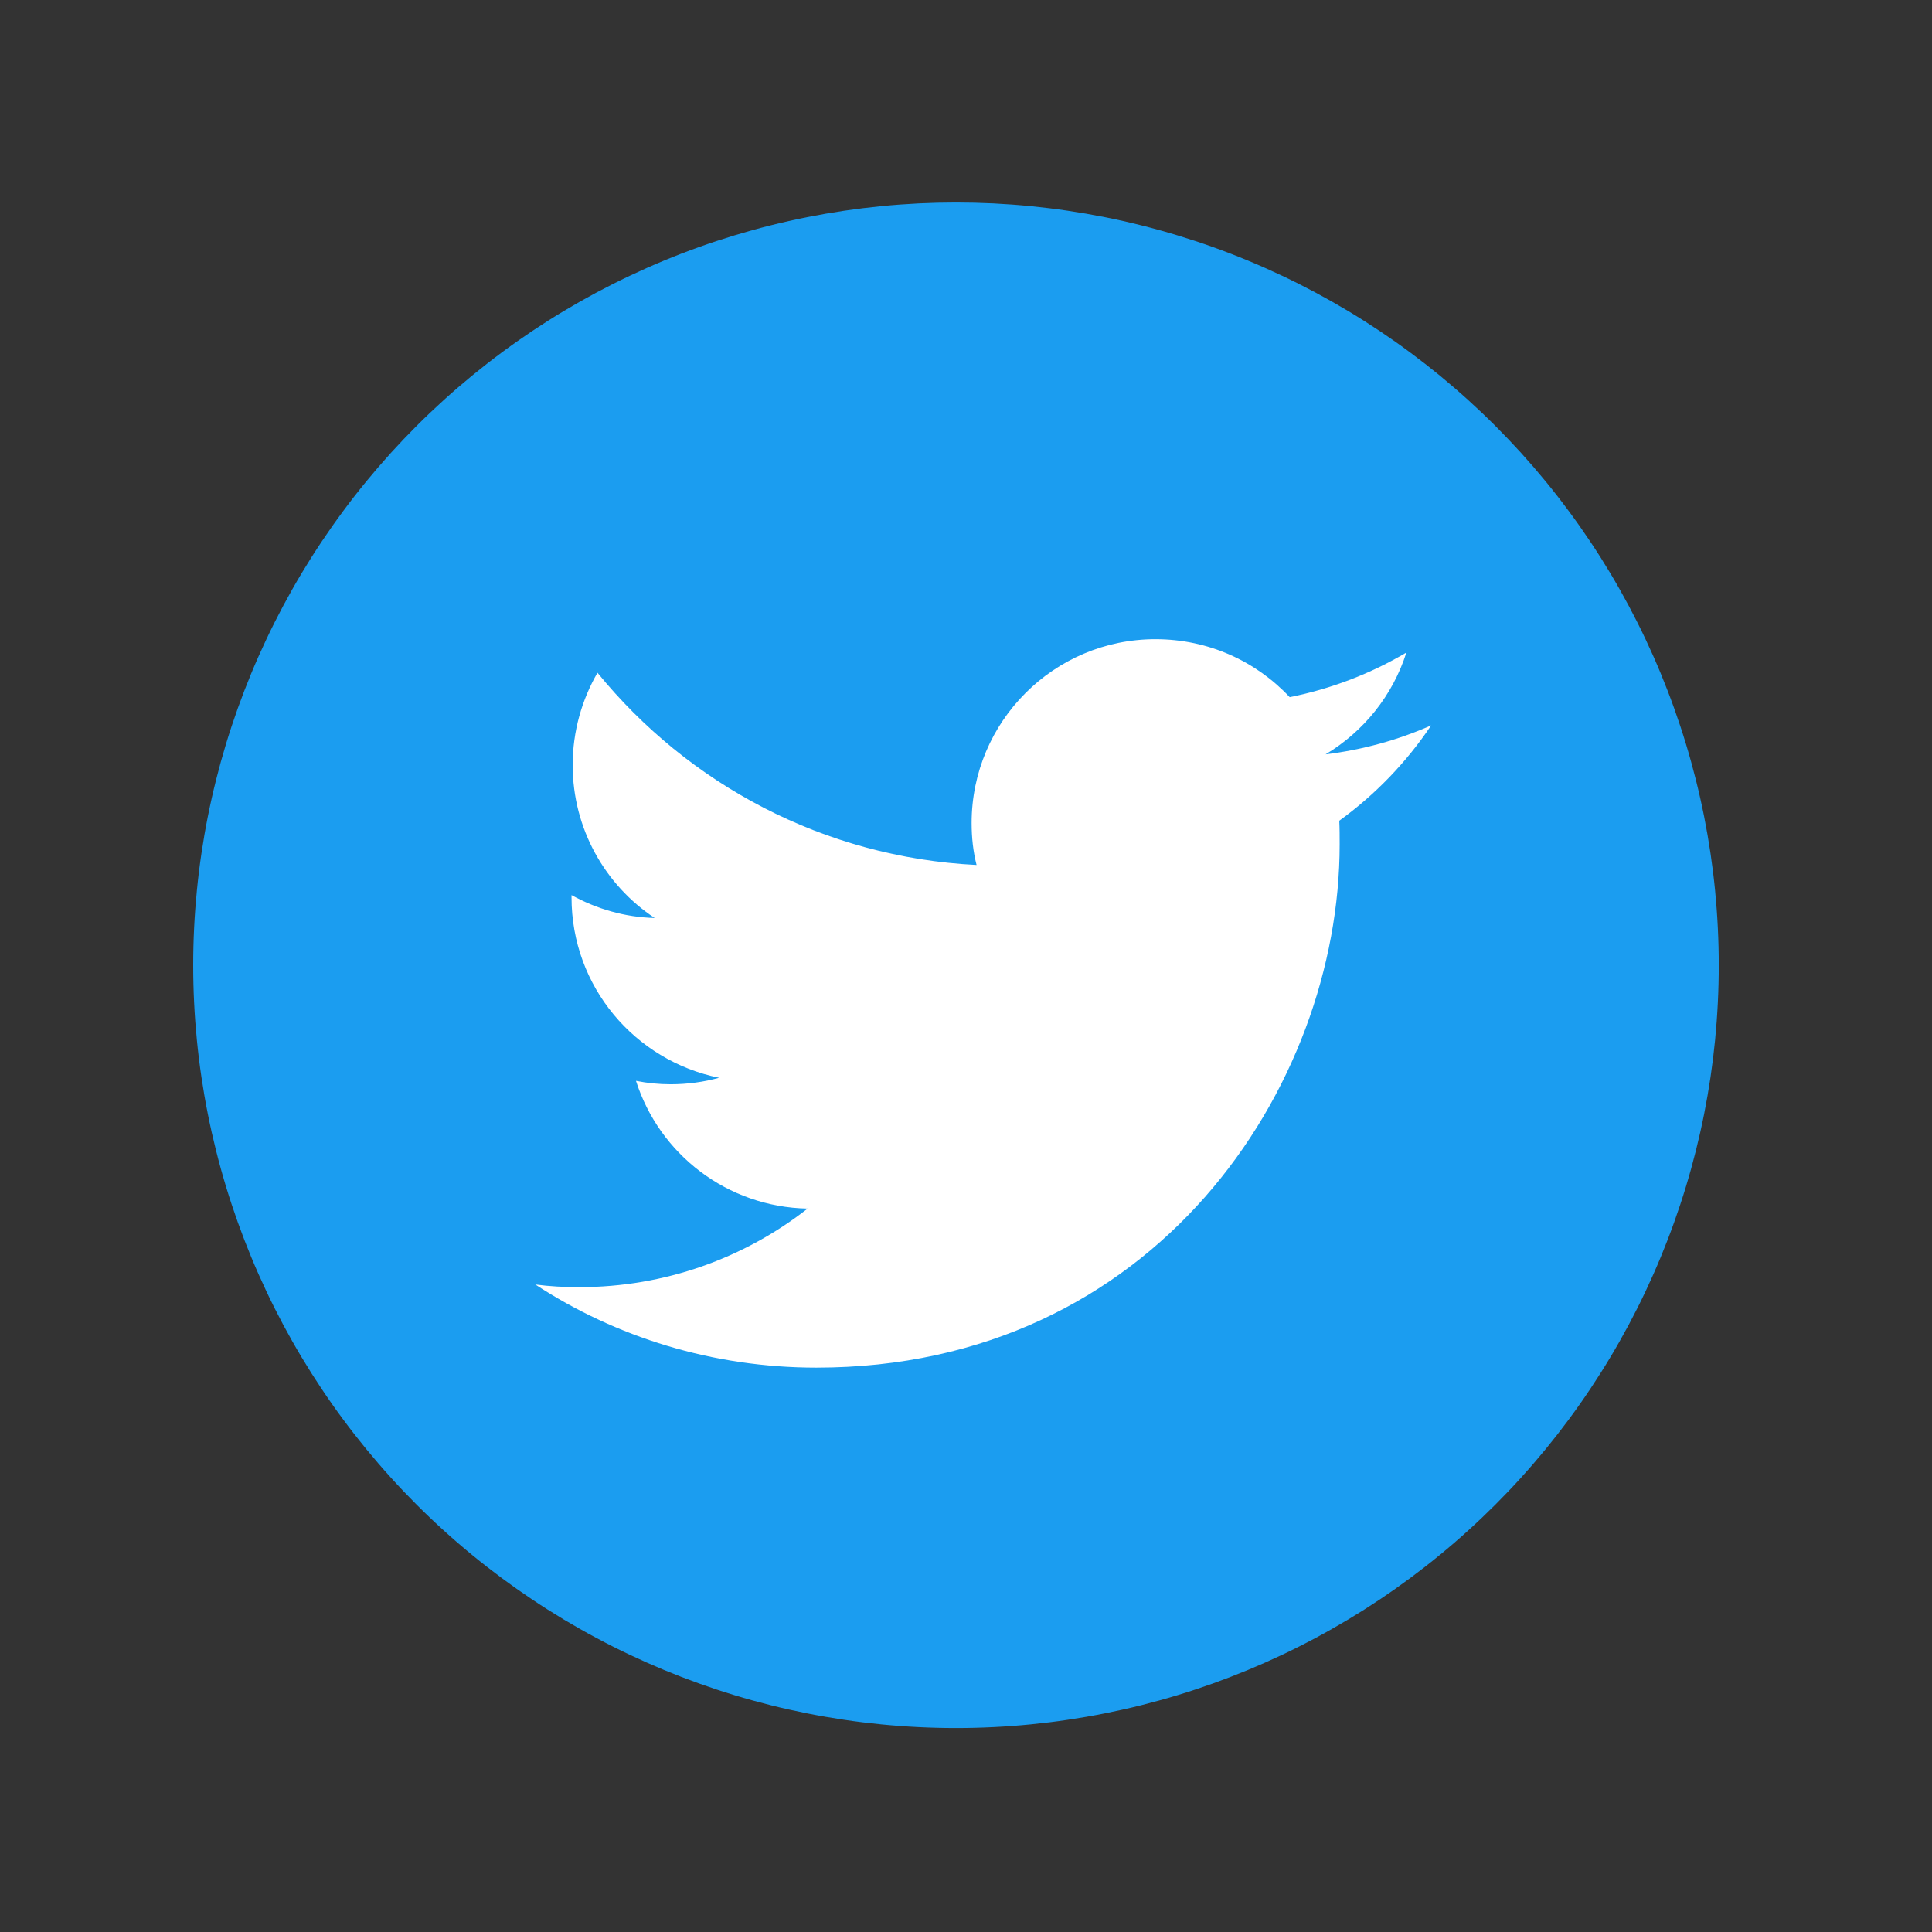
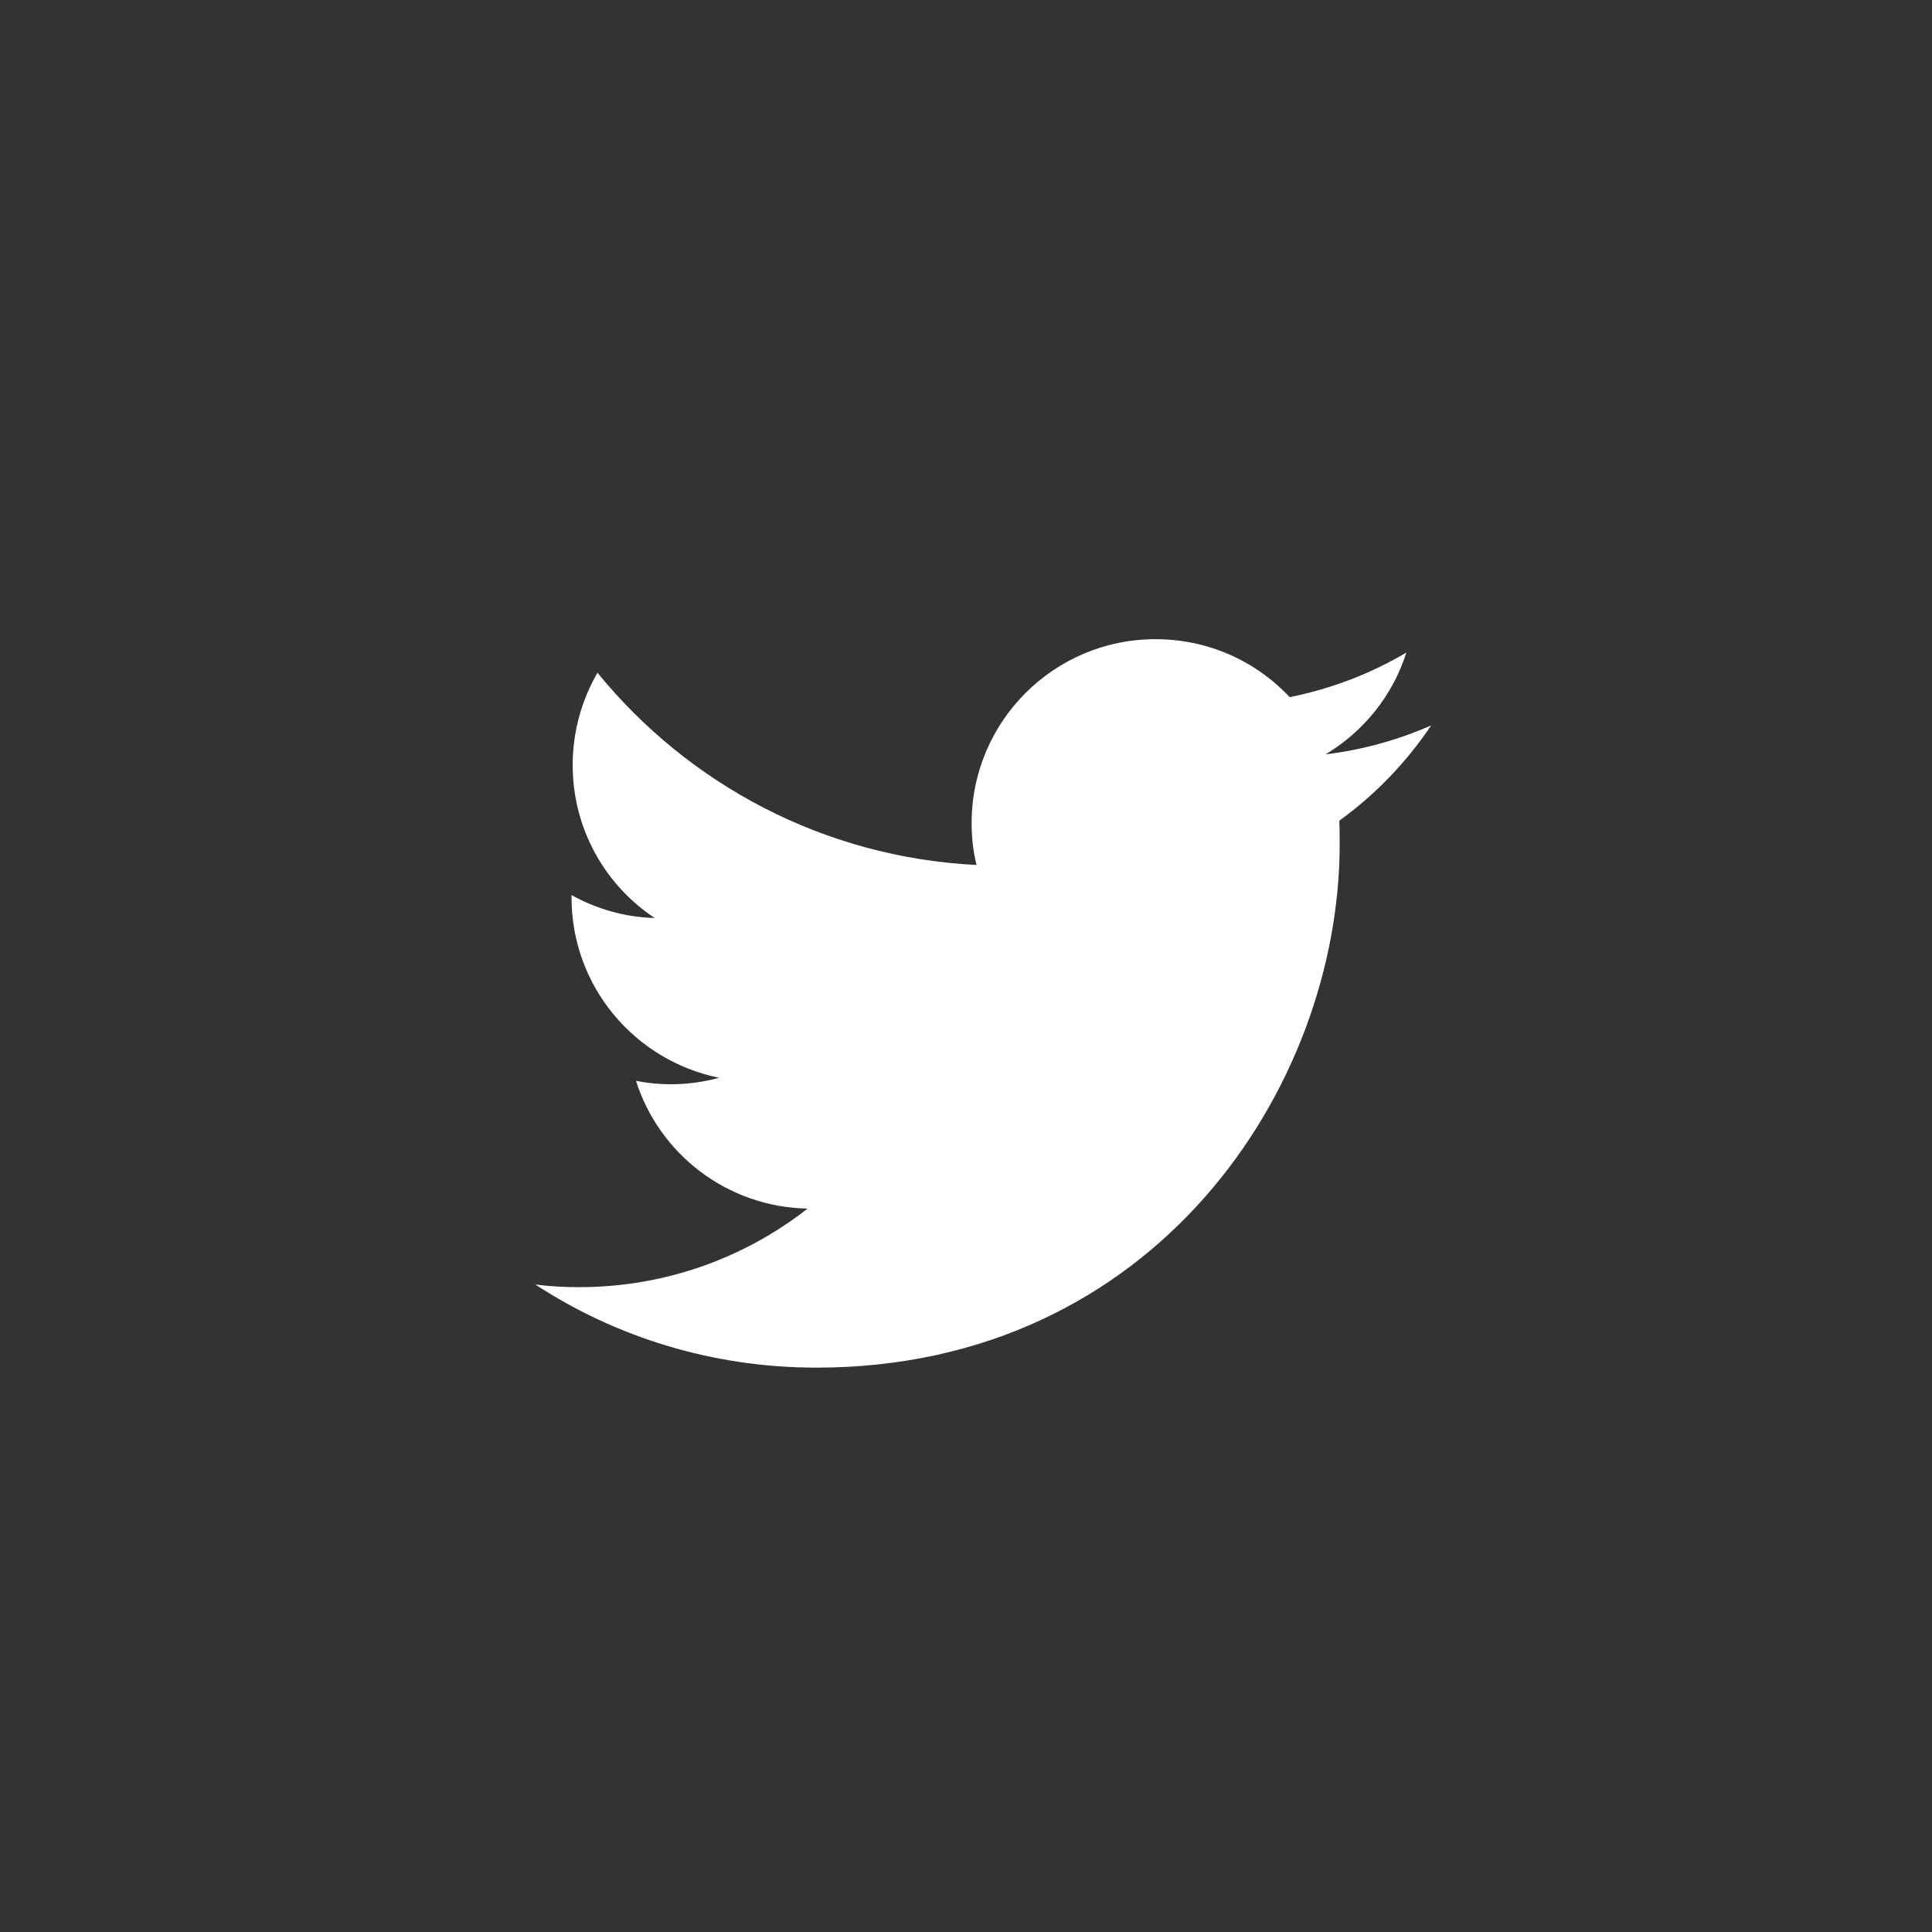
<svg xmlns="http://www.w3.org/2000/svg" width="375pt" height="375pt" viewBox="0 0 375 375" version="1.2">
  <rect x="0" y="0" width="375" height="375" fill="#333333" stroke="none" />
  <defs>
    <clipPath id="clip1">
      <path d="M 37.5 39.305 L 333.609 39.305 L 333.609 335.414 L 37.5 335.414 Z M 37.5 39.305 " />
    </clipPath>
  </defs>
  <g id="surface1">
    <g clip-path="url(#clip1)" clip-rule="nonzero">
-       <path style=" stroke:none;fill-rule:nonzero;fill:rgb(10.59%,61.569%,94.119%);fill-opacity:1;" d="M 333.609 187.359 C 333.609 189.781 333.551 192.203 333.43 194.621 C 333.312 197.043 333.133 199.457 332.898 201.871 C 332.66 204.281 332.363 206.688 332.008 209.082 C 331.652 211.48 331.238 213.867 330.766 216.242 C 330.293 218.617 329.762 220.98 329.172 223.332 C 328.582 225.684 327.938 228.02 327.234 230.336 C 326.531 232.656 325.77 234.953 324.953 237.238 C 324.137 239.52 323.266 241.777 322.34 244.016 C 321.414 246.254 320.43 248.469 319.395 250.66 C 318.359 252.852 317.27 255.016 316.129 257.152 C 314.984 259.289 313.793 261.395 312.547 263.473 C 311.301 265.551 310.004 267.598 308.656 269.613 C 307.312 271.629 305.918 273.609 304.473 275.555 C 303.031 277.5 301.539 279.41 300.004 281.281 C 298.465 283.156 296.883 284.992 295.258 286.785 C 293.629 288.582 291.957 290.336 290.246 292.047 C 288.531 293.762 286.777 295.434 284.98 297.059 C 283.188 298.688 281.352 300.27 279.48 301.805 C 277.605 303.344 275.695 304.832 273.75 306.277 C 271.805 307.719 269.824 309.113 267.809 310.461 C 265.793 311.809 263.75 313.102 261.672 314.348 C 259.59 315.594 257.484 316.789 255.348 317.93 C 253.211 319.074 251.047 320.164 248.855 321.199 C 246.664 322.234 244.453 323.215 242.211 324.145 C 239.973 325.07 237.715 325.941 235.434 326.758 C 233.152 327.574 230.852 328.336 228.531 329.039 C 226.215 329.742 223.879 330.387 221.527 330.977 C 219.18 331.566 216.816 332.094 214.438 332.566 C 212.062 333.039 209.676 333.453 207.277 333.809 C 204.883 334.168 202.477 334.461 200.066 334.699 C 197.656 334.938 195.238 335.117 192.82 335.234 C 190.398 335.355 187.977 335.414 185.555 335.414 C 183.133 335.414 180.711 335.355 178.289 335.234 C 175.871 335.117 173.453 334.938 171.043 334.699 C 168.633 334.461 166.227 334.168 163.832 333.809 C 161.434 333.453 159.047 333.039 156.672 332.566 C 154.293 332.094 151.93 331.566 149.582 330.977 C 147.23 330.387 144.895 329.742 142.578 329.039 C 140.258 328.336 137.957 327.574 135.676 326.758 C 133.395 325.941 131.137 325.07 128.898 324.145 C 126.656 323.215 124.445 322.234 122.254 321.199 C 120.062 320.164 117.898 319.074 115.762 317.93 C 113.625 316.789 111.52 315.594 109.438 314.348 C 107.359 313.102 105.316 311.809 103.301 310.461 C 101.285 309.113 99.305 307.719 97.359 306.277 C 95.414 304.832 93.504 303.344 91.629 301.805 C 89.758 300.27 87.922 298.688 86.129 297.059 C 84.332 295.434 82.578 293.762 80.863 292.047 C 79.152 290.336 77.48 288.582 75.852 286.785 C 74.227 284.992 72.645 283.156 71.105 281.281 C 69.57 279.41 68.078 277.5 66.637 275.555 C 65.191 273.609 63.797 271.629 62.453 269.613 C 61.105 267.598 59.809 265.551 58.562 263.473 C 57.316 261.395 56.125 259.289 54.98 257.152 C 53.84 255.016 52.75 252.852 51.715 250.66 C 50.68 248.469 49.695 246.254 48.77 244.016 C 47.844 241.777 46.973 239.52 46.156 237.238 C 45.34 234.953 44.578 232.656 43.875 230.336 C 43.172 228.02 42.527 225.684 41.938 223.332 C 41.348 220.98 40.816 218.617 40.344 216.242 C 39.871 213.867 39.457 211.48 39.102 209.082 C 38.746 206.688 38.449 204.281 38.215 201.871 C 37.977 199.457 37.797 197.043 37.68 194.621 C 37.559 192.203 37.5 189.781 37.5 187.359 C 37.5 184.934 37.559 182.516 37.68 180.094 C 37.797 177.672 37.977 175.258 38.215 172.848 C 38.449 170.434 38.746 168.031 39.102 165.633 C 39.457 163.238 39.871 160.852 40.344 158.473 C 40.816 156.098 41.348 153.734 41.938 151.383 C 42.527 149.035 43.172 146.699 43.875 144.379 C 44.578 142.062 45.34 139.762 46.156 137.48 C 46.973 135.199 47.844 132.938 48.77 130.699 C 49.695 128.461 50.68 126.246 51.715 124.059 C 52.75 121.867 53.84 119.703 54.98 117.566 C 56.125 115.43 57.316 113.32 58.562 111.242 C 59.809 109.164 61.105 107.117 62.453 105.102 C 63.797 103.09 65.191 101.109 66.637 99.164 C 68.078 97.215 69.57 95.305 71.105 93.434 C 72.645 91.559 74.227 89.727 75.852 87.93 C 77.48 86.137 79.152 84.383 80.863 82.668 C 82.578 80.953 84.332 79.285 86.129 77.656 C 87.922 76.031 89.758 74.449 91.629 72.91 C 93.504 71.375 95.414 69.883 97.359 68.441 C 99.305 66.996 101.285 65.602 103.301 64.254 C 105.316 62.91 107.359 61.613 109.438 60.367 C 111.52 59.121 113.625 57.93 115.762 56.785 C 117.898 55.645 120.062 54.555 122.254 53.52 C 124.445 52.484 126.656 51.5 128.898 50.574 C 131.137 49.645 133.395 48.773 135.676 47.957 C 137.957 47.141 140.258 46.383 142.578 45.68 C 144.895 44.977 147.23 44.328 149.582 43.742 C 151.93 43.152 154.293 42.621 156.672 42.148 C 159.047 41.676 161.434 41.262 163.832 40.906 C 166.227 40.551 168.633 40.254 171.043 40.016 C 173.453 39.777 175.871 39.602 178.289 39.48 C 180.711 39.363 183.133 39.305 185.555 39.305 C 187.977 39.305 190.398 39.363 192.82 39.48 C 195.238 39.602 197.656 39.777 200.066 40.016 C 202.477 40.254 204.883 40.551 207.277 40.906 C 209.676 41.262 212.062 41.676 214.438 42.148 C 216.816 42.621 219.18 43.152 221.527 43.742 C 223.879 44.328 226.215 44.977 228.531 45.68 C 230.852 46.383 233.152 47.141 235.434 47.957 C 237.715 48.773 239.973 49.645 242.211 50.574 C 244.453 51.5 246.664 52.484 248.855 53.52 C 251.047 54.555 253.211 55.645 255.348 56.785 C 257.484 57.93 259.59 59.121 261.672 60.367 C 263.75 61.613 265.793 62.91 267.809 64.254 C 269.824 65.602 271.805 66.996 273.75 68.441 C 275.695 69.883 277.605 71.375 279.48 72.91 C 281.352 74.449 283.188 76.031 284.98 77.656 C 286.777 79.285 288.531 80.953 290.246 82.668 C 291.957 84.383 293.629 86.137 295.258 87.93 C 296.883 89.727 298.465 91.559 300.004 93.434 C 301.539 95.305 303.031 97.215 304.473 99.164 C 305.918 101.109 307.312 103.09 308.656 105.102 C 310.004 107.117 311.301 109.164 312.547 111.242 C 313.793 113.32 314.984 115.43 316.129 117.566 C 317.27 119.703 318.359 121.867 319.395 124.059 C 320.43 126.246 321.414 128.461 322.34 130.699 C 323.266 132.938 324.137 135.199 324.953 137.48 C 325.77 139.762 326.531 142.062 327.234 144.379 C 327.938 146.699 328.582 149.035 329.172 151.383 C 329.762 153.734 330.293 156.098 330.766 158.473 C 331.238 160.852 331.652 163.238 332.008 165.633 C 332.363 168.031 332.66 170.434 332.898 172.848 C 333.133 175.258 333.312 177.672 333.43 180.094 C 333.551 182.516 333.609 184.934 333.609 187.359 Z M 333.609 187.359 " />
-     </g>
+       </g>
    <path style=" stroke:none;fill-rule:nonzero;fill:rgb(100%,100%,100%);fill-opacity:1;" d="M 158.461 265.457 C 224.121 265.457 260.027 211.047 260.027 163.891 C 260.027 162.336 260.027 160.781 259.953 159.301 C 266.91 154.27 272.98 147.977 277.793 140.797 C 271.426 143.609 264.543 145.531 257.289 146.422 C 264.691 141.98 270.316 135.02 272.98 126.656 C 266.098 130.727 258.473 133.688 250.328 135.316 C 243.812 128.359 234.562 124.066 224.27 124.066 C 204.578 124.066 188.59 140.055 188.59 159.746 C 188.59 162.559 188.887 165.297 189.551 167.891 C 159.867 166.41 133.586 152.195 115.969 130.578 C 112.934 135.836 111.156 141.98 111.156 148.492 C 111.156 160.855 117.449 171.812 127.074 178.18 C 121.227 178.031 115.746 176.402 110.934 173.738 C 110.934 173.887 110.934 174.035 110.934 174.18 C 110.934 191.504 123.223 205.863 139.582 209.195 C 136.621 210.012 133.438 210.453 130.184 210.453 C 127.887 210.453 125.668 210.234 123.445 209.789 C 127.961 224 141.137 234.293 156.758 234.586 C 144.543 244.137 129.145 249.836 112.414 249.836 C 109.527 249.836 106.715 249.688 103.902 249.32 C 119.523 259.535 138.324 265.457 158.461 265.457 " />
  </g>
</svg>